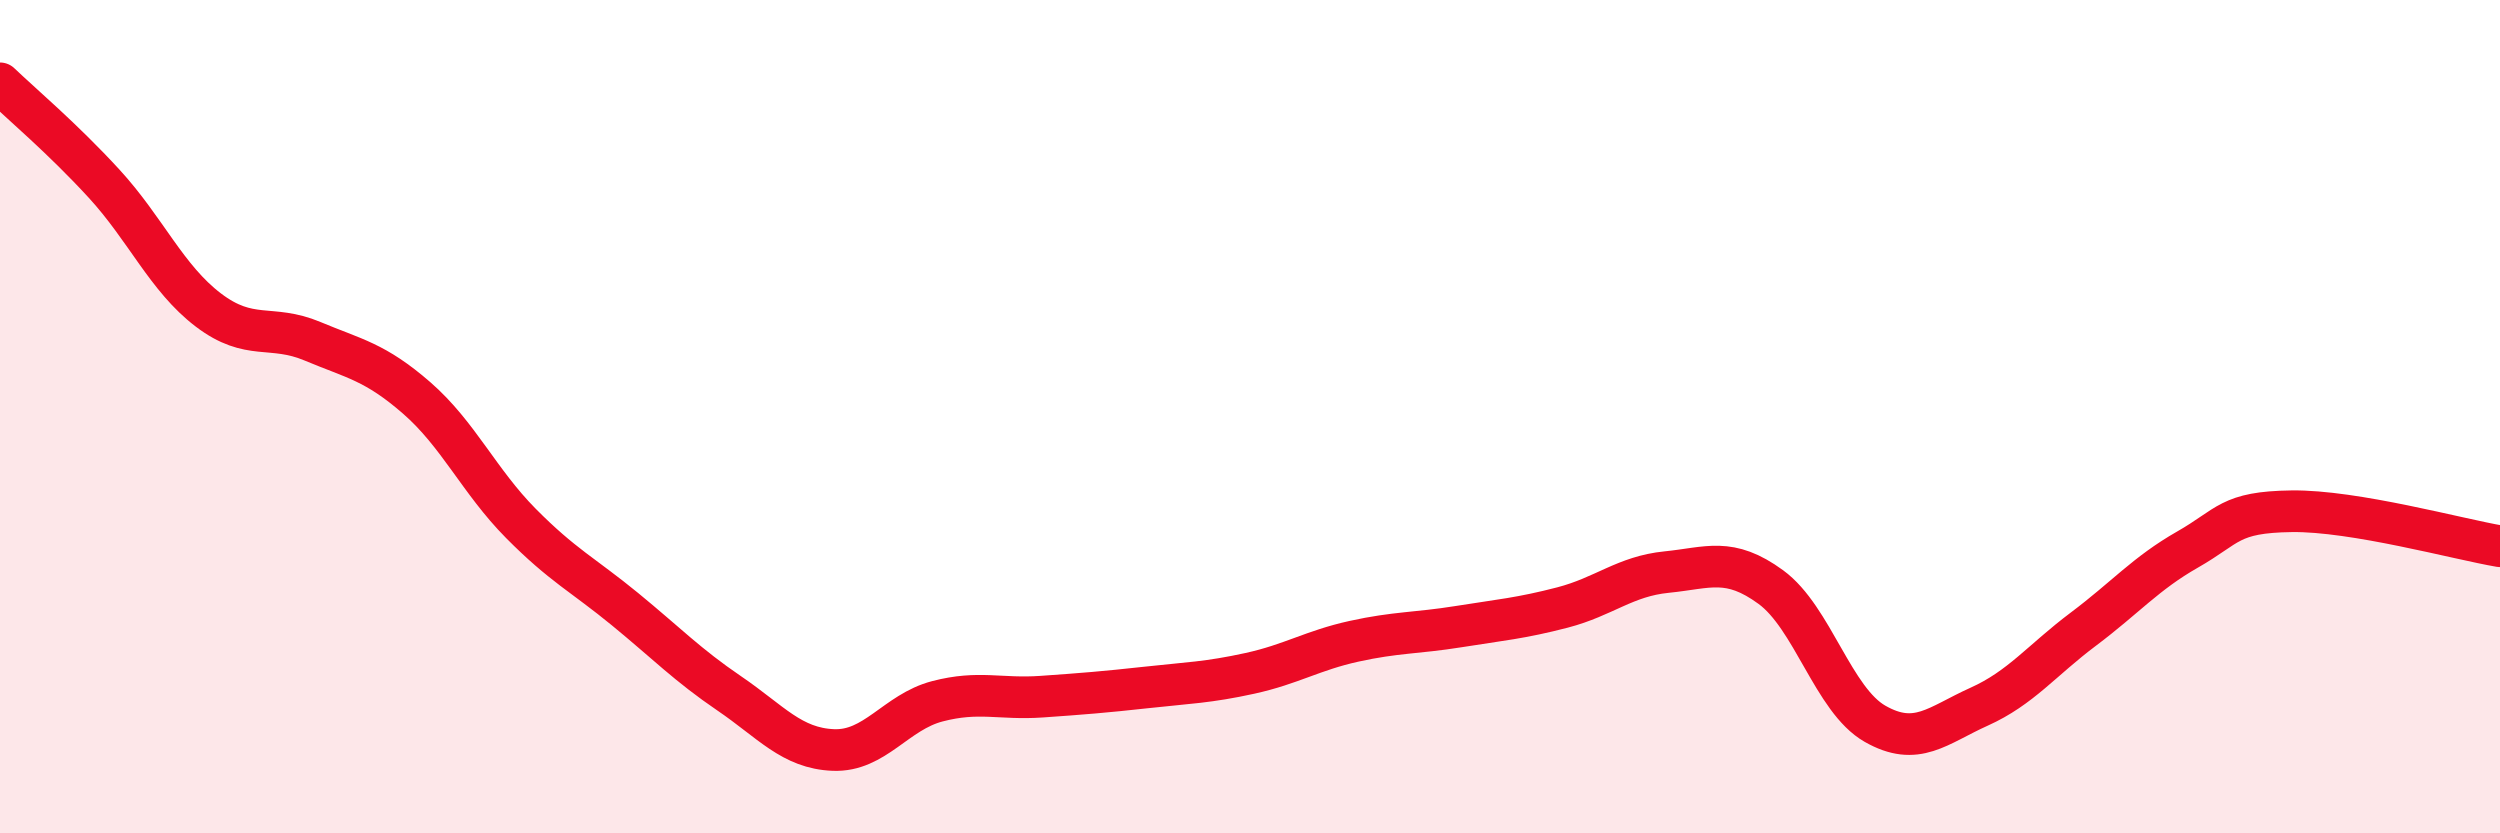
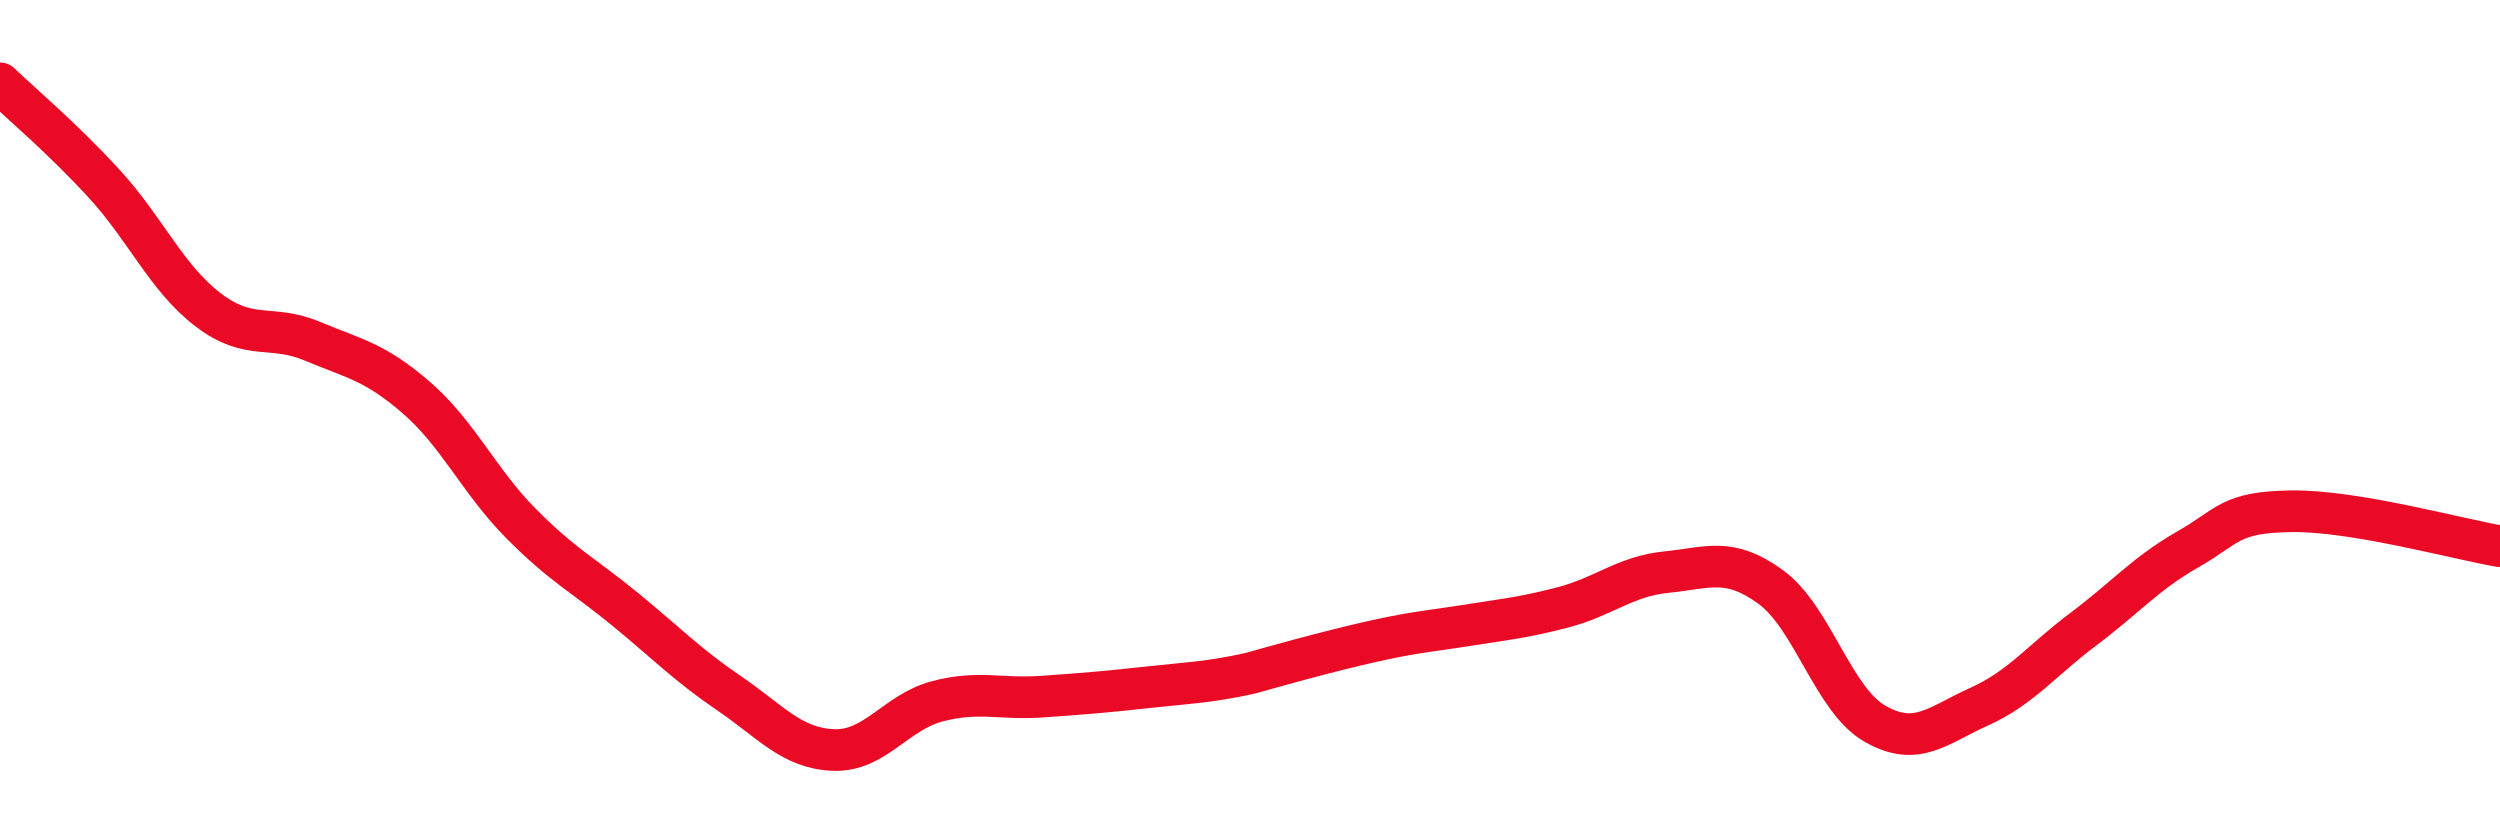
<svg xmlns="http://www.w3.org/2000/svg" width="60" height="20" viewBox="0 0 60 20">
-   <path d="M 0,2 C 0.5,2.48 1.5,3.32 2.5,4.41 C 3.5,5.5 4,6.68 5,7.44 C 6,8.2 6.5,7.77 7.5,8.19 C 8.5,8.61 9,8.68 10,9.55 C 11,10.42 11.5,11.55 12.5,12.56 C 13.5,13.57 14,13.8 15,14.62 C 16,15.44 16.5,15.96 17.5,16.64 C 18.5,17.32 19,17.96 20,18 C 21,18.04 21.5,17.09 22.5,16.83 C 23.5,16.57 24,16.79 25,16.72 C 26,16.65 26.5,16.61 27.5,16.5 C 28.5,16.39 29,16.38 30,16.16 C 31,15.94 31.5,15.61 32.5,15.39 C 33.5,15.17 34,15.2 35,15.04 C 36,14.88 36.5,14.84 37.5,14.58 C 38.5,14.32 39,13.83 40,13.73 C 41,13.63 41.5,13.36 42.5,14.09 C 43.5,14.82 44,16.8 45,17.37 C 46,17.94 46.5,17.41 47.5,16.96 C 48.5,16.51 49,15.85 50,15.1 C 51,14.35 51.5,13.76 52.5,13.19 C 53.5,12.62 53.5,12.29 55,12.27 C 56.5,12.25 59,12.94 60,13.11L60 20L0 20Z" fill="#EB0A25" opacity="0.1" stroke-linecap="round" stroke-linejoin="round" />
-   <path d="M 0,2 C 0.5,2.48 1.5,3.32 2.5,4.41 C 3.5,5.5 4,6.68 5,7.44 C 6,8.2 6.5,7.77 7.5,8.19 C 8.5,8.61 9,8.68 10,9.55 C 11,10.42 11.5,11.55 12.5,12.56 C 13.5,13.57 14,13.8 15,14.62 C 16,15.44 16.5,15.96 17.5,16.64 C 18.5,17.32 19,17.96 20,18 C 21,18.04 21.5,17.09 22.5,16.83 C 23.5,16.57 24,16.79 25,16.72 C 26,16.65 26.5,16.61 27.5,16.5 C 28.5,16.39 29,16.38 30,16.16 C 31,15.94 31.5,15.61 32.5,15.39 C 33.5,15.17 34,15.2 35,15.04 C 36,14.88 36.5,14.84 37.5,14.58 C 38.5,14.32 39,13.83 40,13.73 C 41,13.63 41.5,13.36 42.5,14.09 C 43.5,14.82 44,16.8 45,17.37 C 46,17.94 46.5,17.41 47.5,16.96 C 48.5,16.51 49,15.85 50,15.1 C 51,14.35 51.5,13.76 52.5,13.19 C 53.5,12.62 53.5,12.29 55,12.27 C 56.5,12.25 59,12.94 60,13.11" stroke="#EB0A25" stroke-width="1" fill="none" stroke-linecap="round" stroke-linejoin="round" />
+   <path d="M 0,2 C 0.5,2.48 1.5,3.32 2.5,4.41 C 3.5,5.5 4,6.68 5,7.44 C 6,8.2 6.5,7.77 7.5,8.19 C 8.5,8.61 9,8.68 10,9.55 C 11,10.42 11.5,11.55 12.5,12.56 C 13.5,13.57 14,13.8 15,14.62 C 16,15.44 16.5,15.96 17.5,16.64 C 18.5,17.32 19,17.96 20,18 C 21,18.04 21.5,17.09 22.5,16.83 C 23.5,16.57 24,16.79 25,16.72 C 26,16.65 26.5,16.61 27.5,16.5 C 28.5,16.39 29,16.38 30,16.16 C 33.5,15.17 34,15.2 35,15.04 C 36,14.88 36.5,14.84 37.5,14.58 C 38.5,14.32 39,13.83 40,13.73 C 41,13.63 41.5,13.36 42.5,14.09 C 43.5,14.82 44,16.8 45,17.37 C 46,17.94 46.5,17.41 47.5,16.96 C 48.5,16.51 49,15.85 50,15.1 C 51,14.35 51.5,13.76 52.5,13.19 C 53.5,12.62 53.5,12.29 55,12.27 C 56.5,12.25 59,12.94 60,13.11" stroke="#EB0A25" stroke-width="1" fill="none" stroke-linecap="round" stroke-linejoin="round" />
</svg>